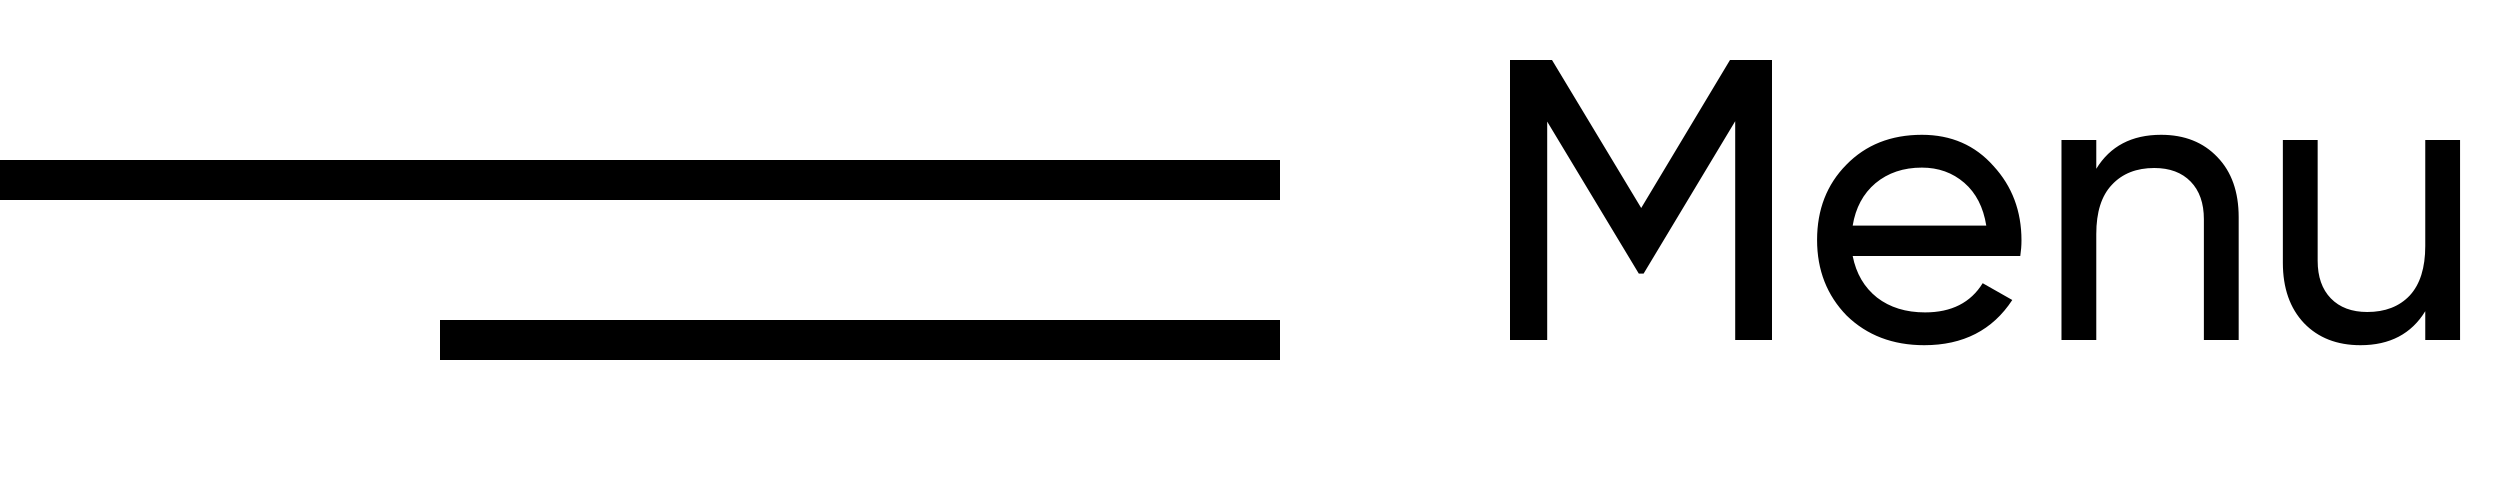
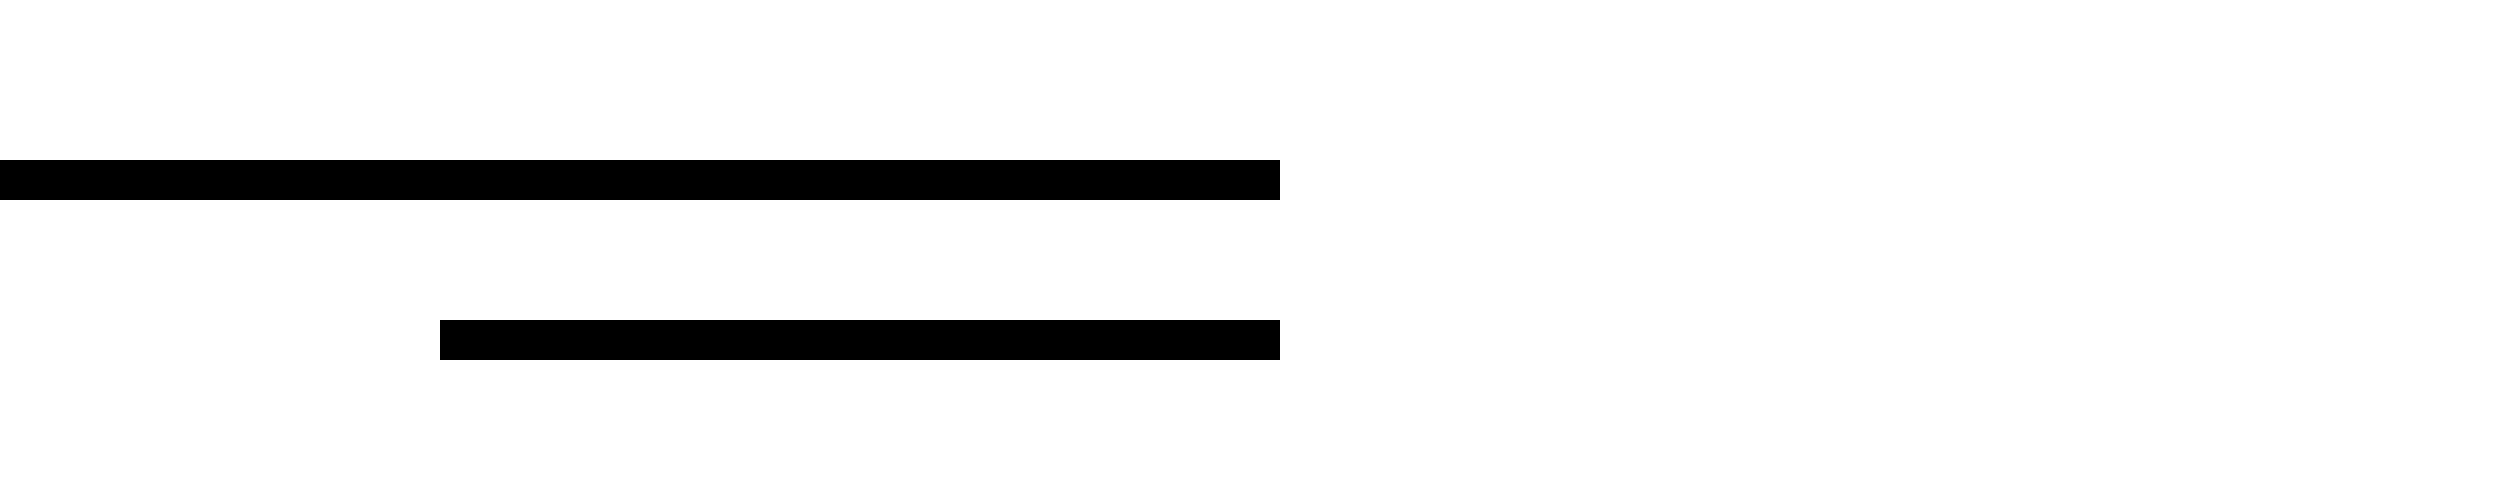
<svg xmlns="http://www.w3.org/2000/svg" width="125" height="24" viewBox="0 0 125 24" fill="none">
-   <path d="M86.5 3H88.6V17H86.76V6.06L82.18 13.68H81.94L77.36 6.08V17H75.5V3H77.6L82.06 10.4L86.5 3ZM101.014 12.8H92.634C92.807 13.68 93.214 14.373 93.854 14.88C94.494 15.373 95.294 15.62 96.254 15.62C97.574 15.62 98.534 15.133 99.134 14.16L100.614 15C99.627 16.507 98.16 17.26 96.214 17.26C94.64 17.26 93.347 16.767 92.334 15.78C91.347 14.767 90.854 13.507 90.854 12C90.854 10.48 91.34 9.227 92.314 8.24C93.287 7.24 94.547 6.74 96.094 6.74C97.56 6.74 98.754 7.26 99.674 8.3C100.607 9.313 101.074 10.553 101.074 12.02C101.074 12.273 101.054 12.533 101.014 12.8ZM96.094 8.38C95.174 8.38 94.4 8.64 93.774 9.16C93.16 9.68 92.78 10.387 92.634 11.28H99.314C99.167 10.36 98.8 9.647 98.214 9.14C97.627 8.633 96.92 8.38 96.094 8.38ZM108.054 6.74C109.227 6.74 110.167 7.113 110.874 7.86C111.581 8.593 111.934 9.593 111.934 10.86V17H110.194V10.96C110.194 10.16 109.974 9.533 109.534 9.08C109.094 8.627 108.487 8.4 107.714 8.4C106.821 8.4 106.114 8.68 105.594 9.24C105.074 9.787 104.814 10.607 104.814 11.7V17H103.074V7H104.814V8.44C105.507 7.307 106.587 6.74 108.054 6.74ZM121.263 12.3V7H123.003V17H121.263V15.56C120.57 16.693 119.49 17.26 118.023 17.26C116.85 17.26 115.91 16.893 115.203 16.16C114.496 15.413 114.143 14.407 114.143 13.14V7H115.883V13.04C115.883 13.84 116.103 14.467 116.543 14.92C116.983 15.373 117.59 15.6 118.363 15.6C119.256 15.6 119.963 15.327 120.483 14.78C121.003 14.22 121.263 13.393 121.263 12.3Z" fill="black" />
  <line x1="64" y1="9" x2="-8.74228e-08" y2="9" stroke="black" stroke-width="2" />
  <line x1="64" y1="17" x2="22" y2="17" stroke="black" stroke-width="2" />
</svg>